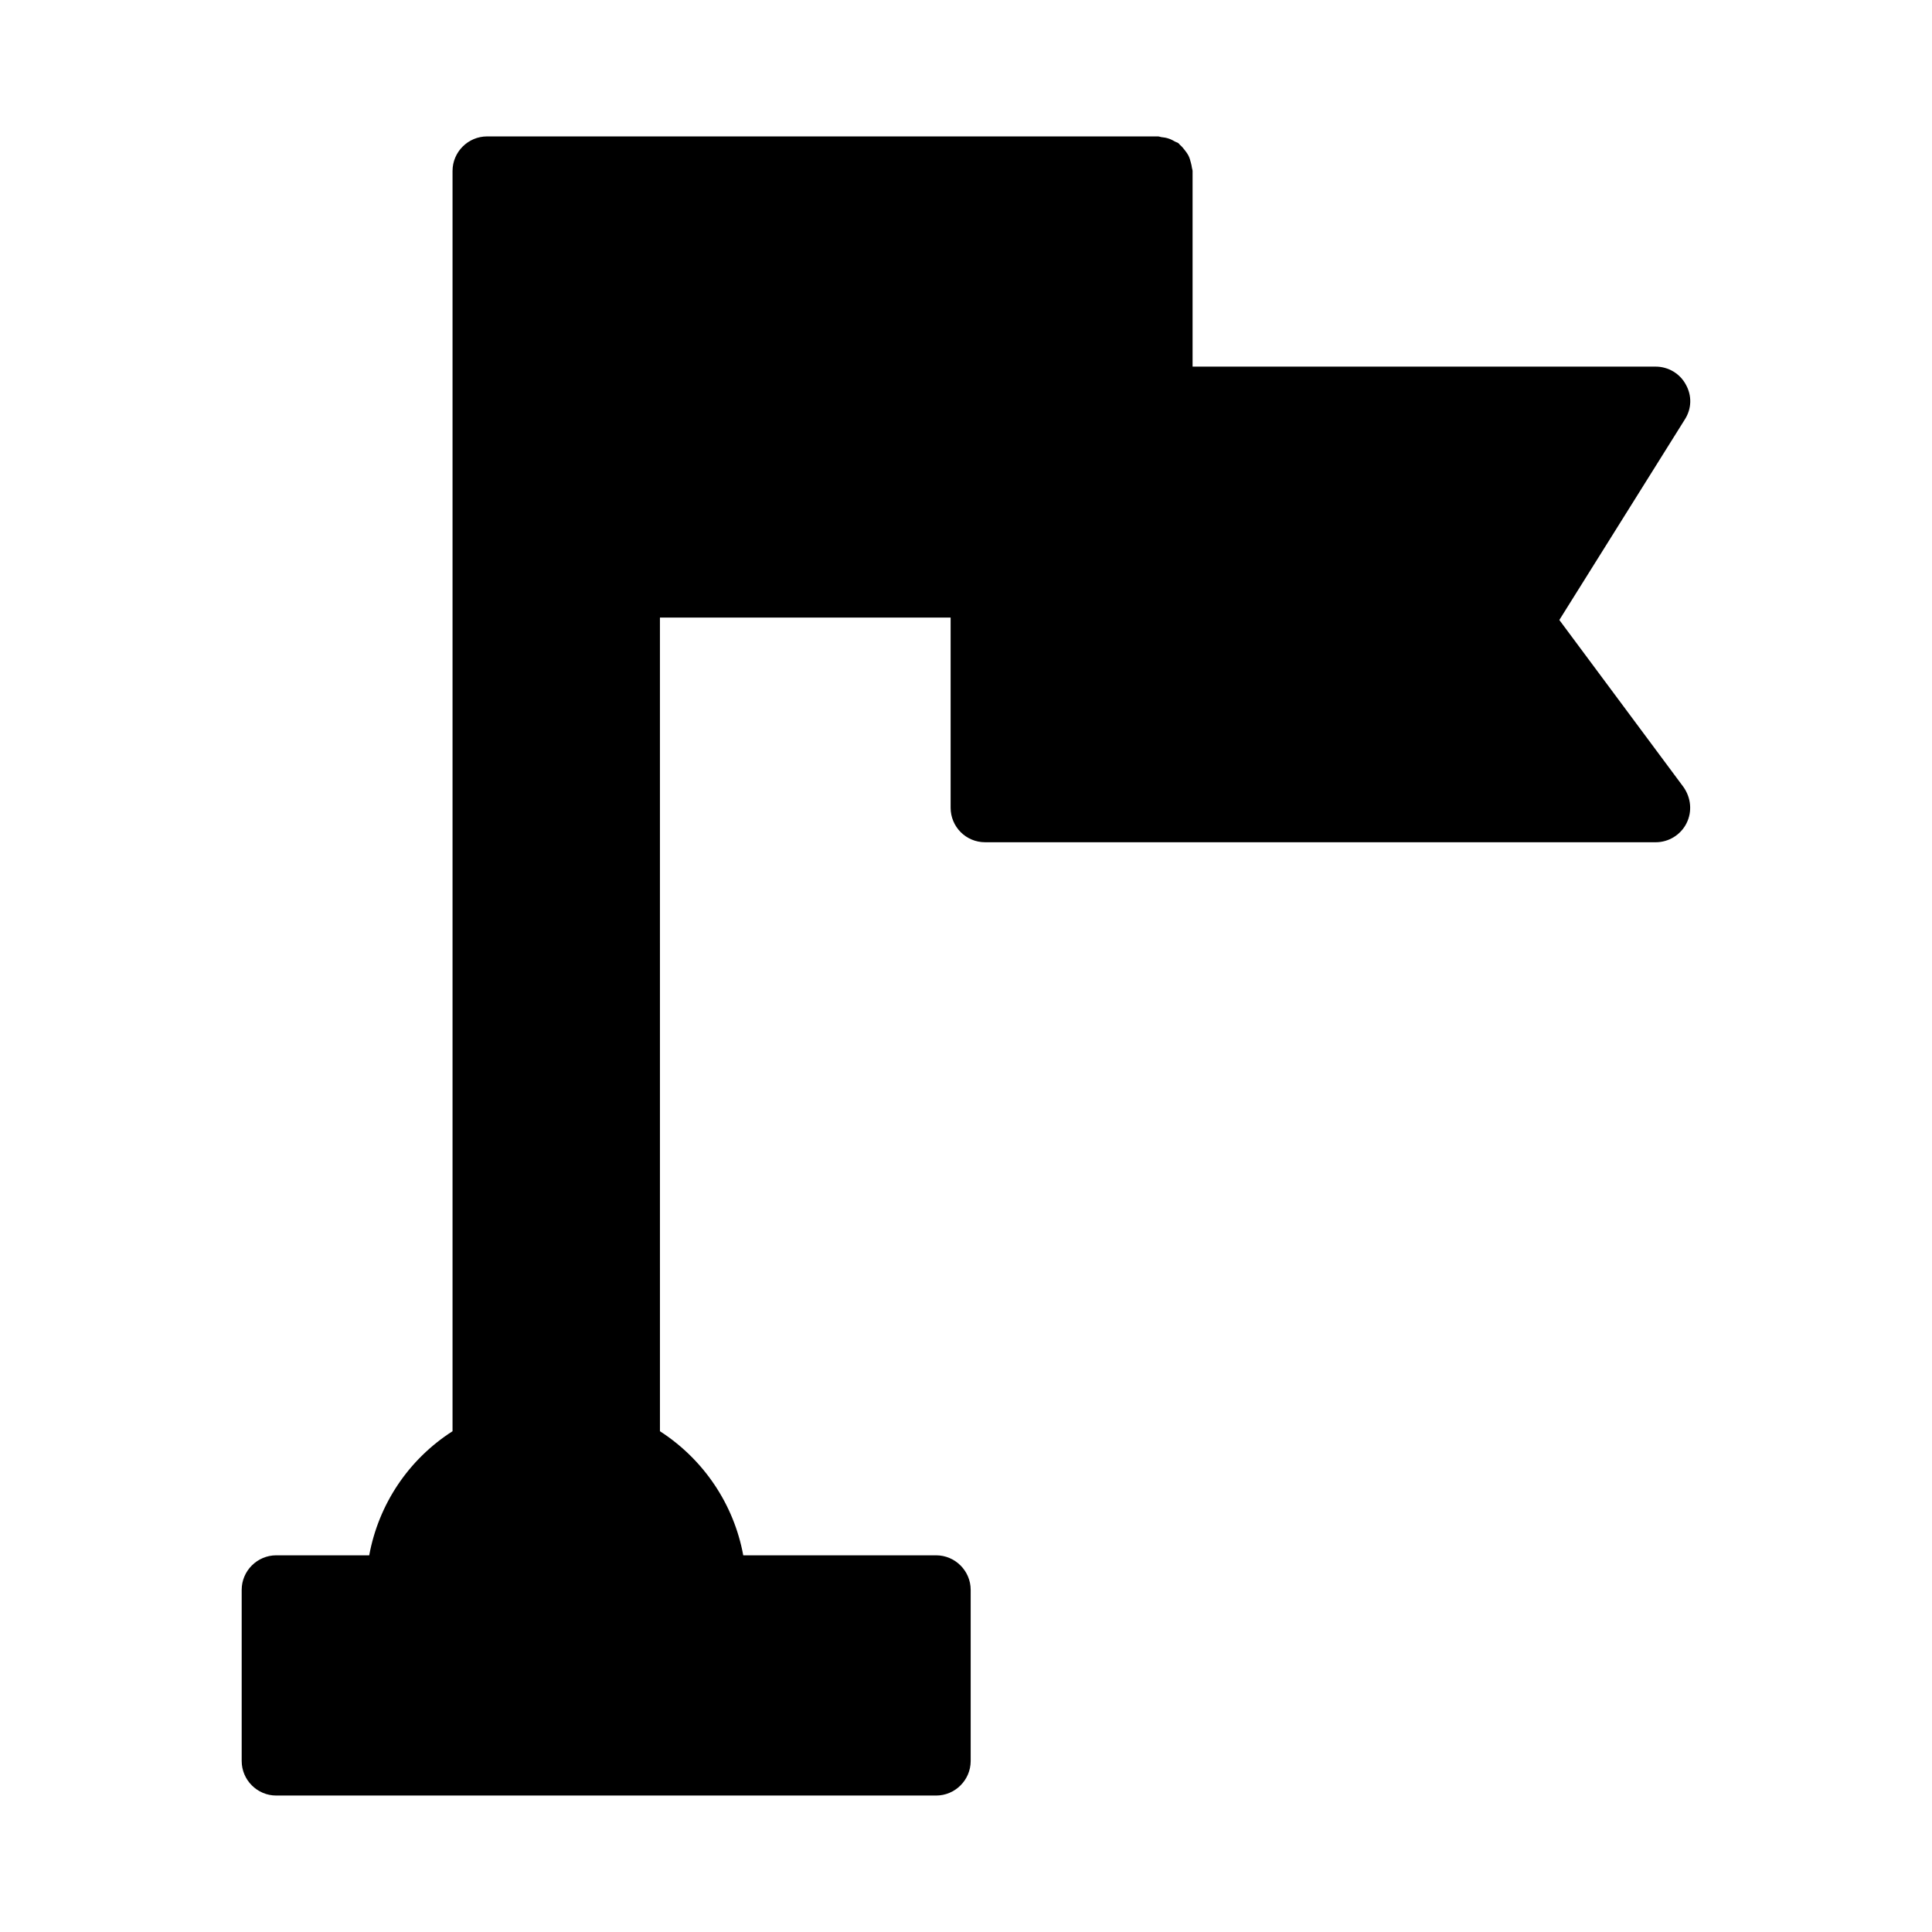
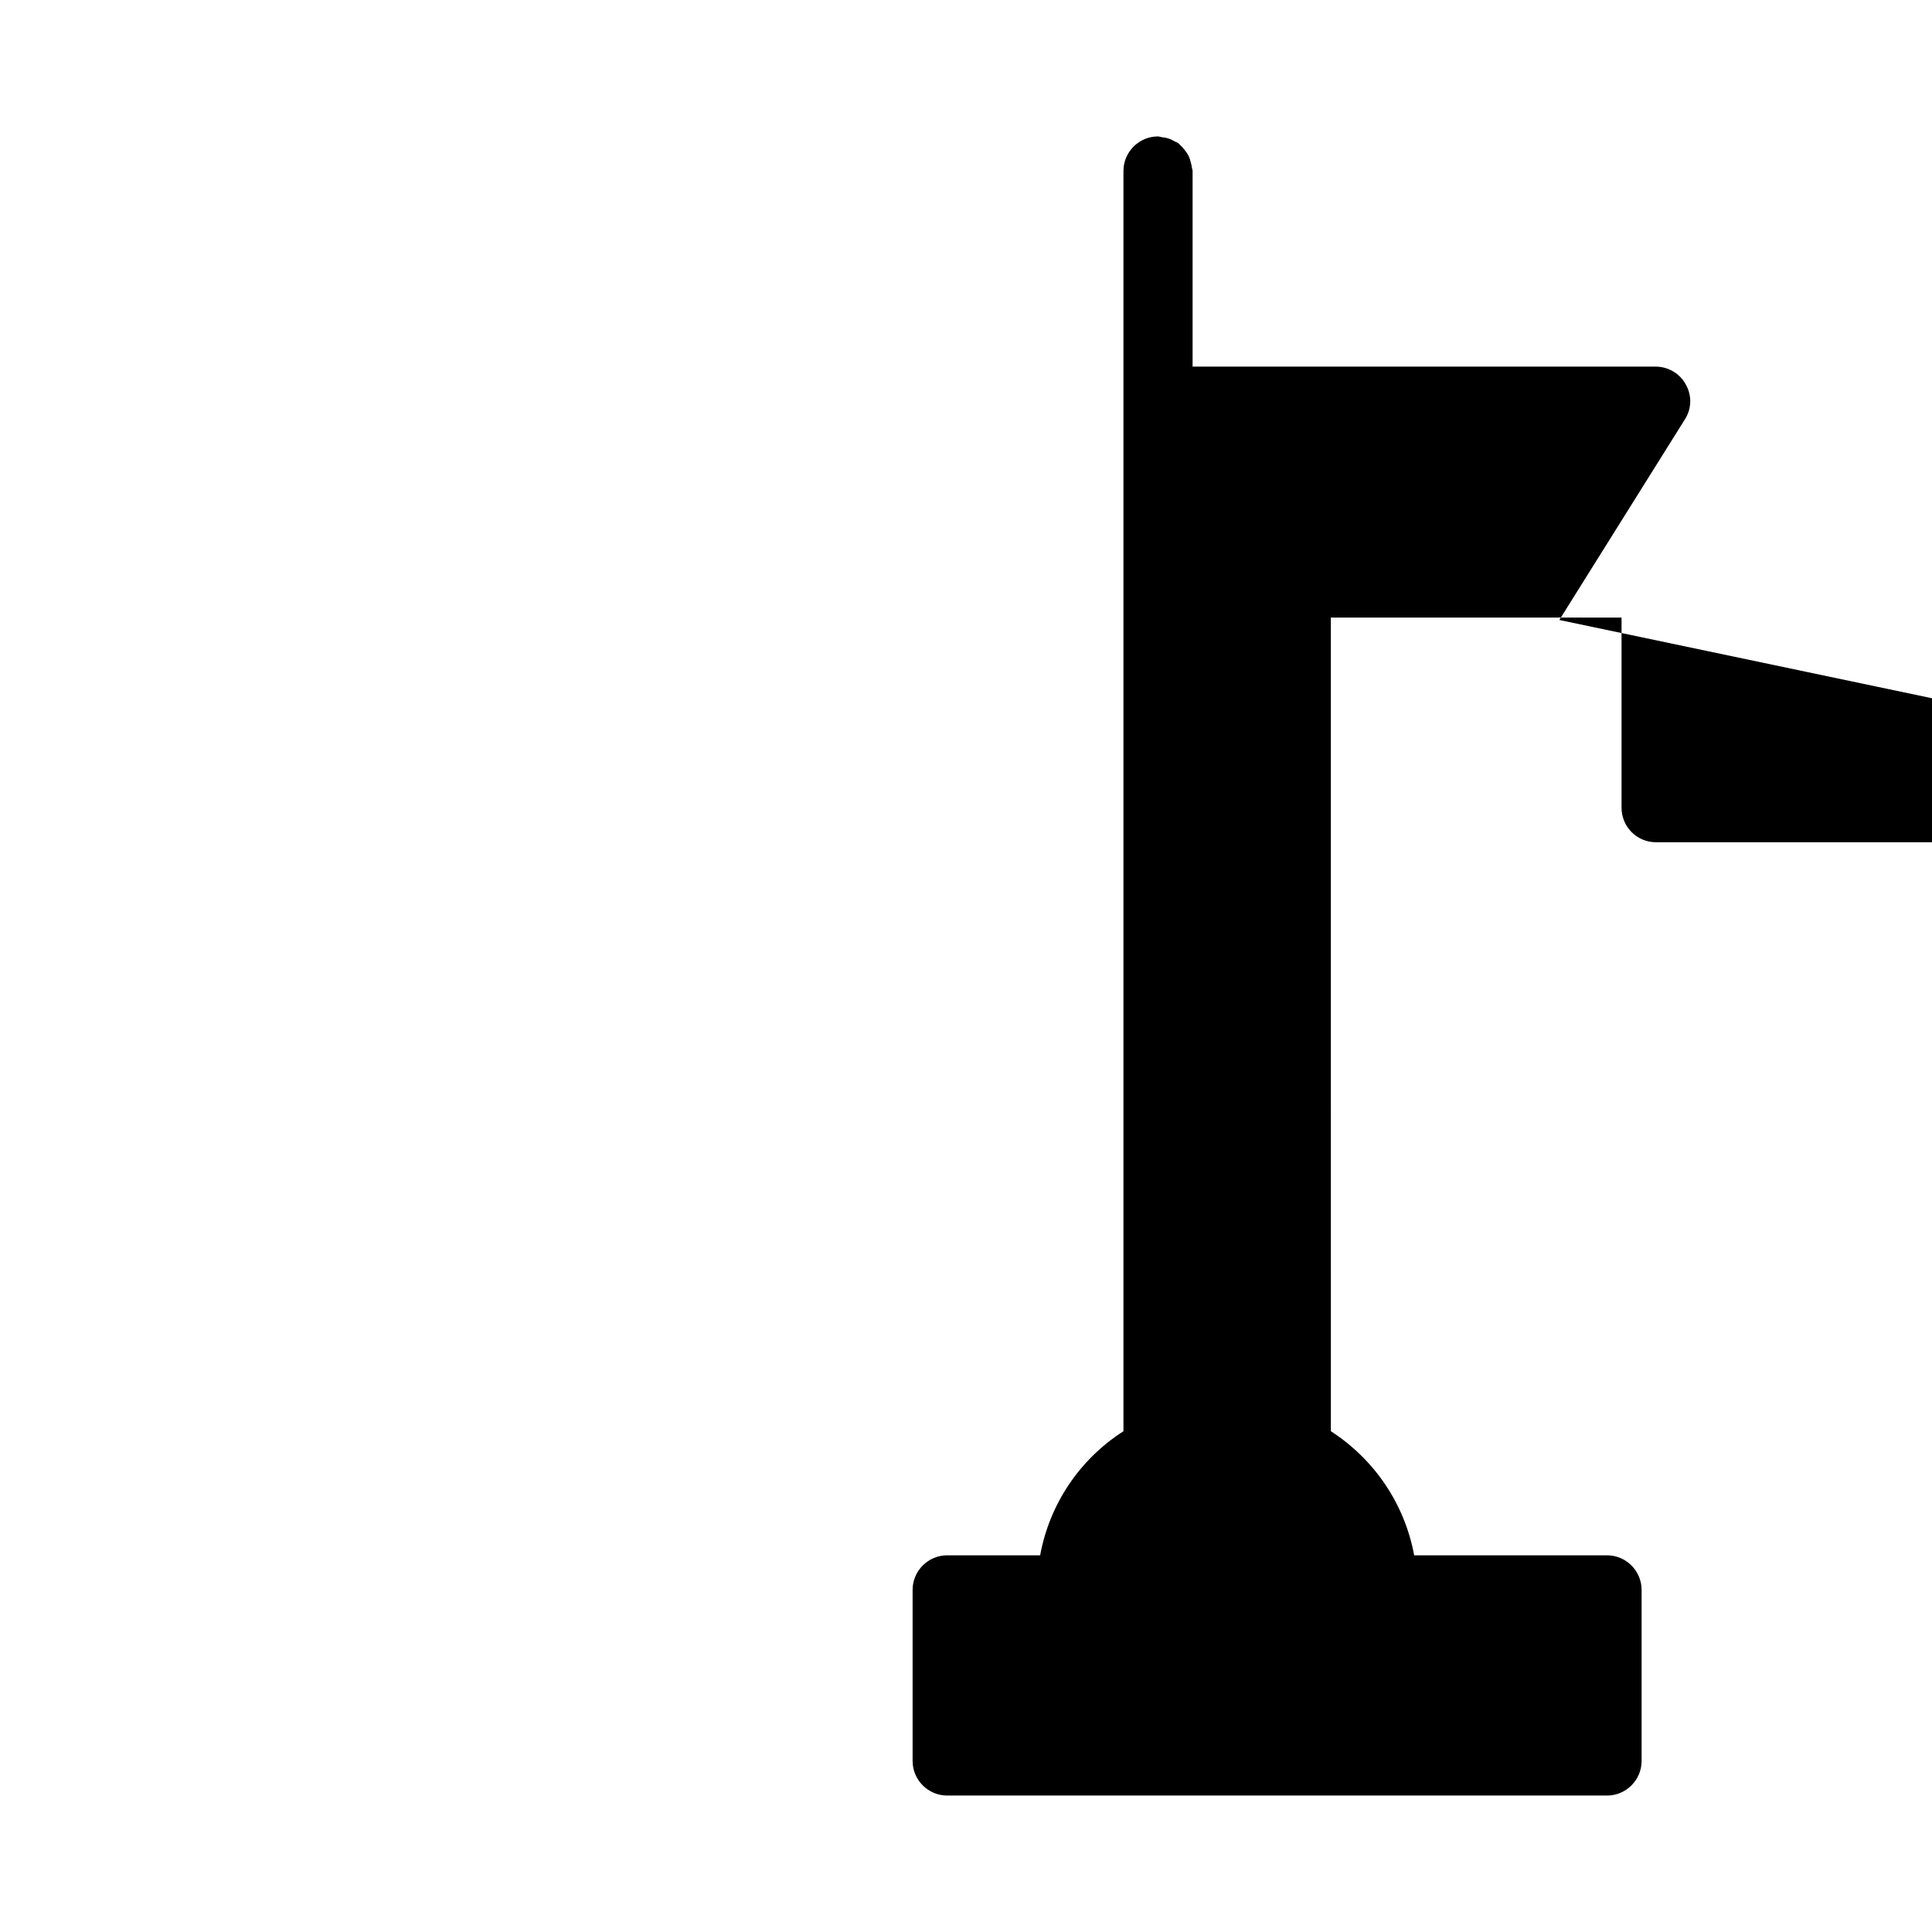
<svg xmlns="http://www.w3.org/2000/svg" fill="#000000" width="800px" height="800px" version="1.1" viewBox="144 144 512 512">
-   <path d="m557.24 308.3 33.25-53.129c1.832-2.84 1.926-6.32 0.277-9.25-1.559-2.93-4.672-4.762-7.969-4.762l-122.75-0.004v-51.844c0-0.305-0.145-0.562-0.176-0.863-0.039-0.434-0.156-0.836-0.258-1.262-0.18-0.727-0.375-1.414-0.719-2.062-0.211-0.406-0.492-0.754-0.762-1.129-0.426-0.582-0.863-1.117-1.414-1.582-0.16-0.137-0.238-0.328-0.406-0.453-0.281-0.211-0.613-0.262-0.91-0.434-0.539-0.316-1.066-0.594-1.664-0.793-0.652-0.223-1.293-0.332-1.969-0.398-0.301-0.035-0.57-0.184-0.883-0.184h-177.8c-5.039 0-9.16 4.121-9.16 9.16v333.98c-11.727 7.512-19.602 19.418-22.078 32.883h-24.637c-5.039 0-9.16 4.121-9.16 9.16v45.344c0 5.039 4.121 9.16 9.16 9.16h174.87c5.039 0 9.16-4.121 9.16-9.16v-45.344c0-5.039-4.121-9.16-9.16-9.16h-51.113c-2.473-13.465-10.441-25.375-22.074-32.883l-0.004-215.63h77.035v50.383c0 5.039 4.031 9.16 9.16 9.16h177.71c3.391 0 6.594-1.922 8.152-5.039 1.559-3.113 1.191-6.777-0.824-9.617z" />
+   <path d="m557.24 308.3 33.25-53.129c1.832-2.84 1.926-6.32 0.277-9.25-1.559-2.93-4.672-4.762-7.969-4.762l-122.75-0.004v-51.844c0-0.305-0.145-0.562-0.176-0.863-0.039-0.434-0.156-0.836-0.258-1.262-0.18-0.727-0.375-1.414-0.719-2.062-0.211-0.406-0.492-0.754-0.762-1.129-0.426-0.582-0.863-1.117-1.414-1.582-0.16-0.137-0.238-0.328-0.406-0.453-0.281-0.211-0.613-0.262-0.91-0.434-0.539-0.316-1.066-0.594-1.664-0.793-0.652-0.223-1.293-0.332-1.969-0.398-0.301-0.035-0.57-0.184-0.883-0.184c-5.039 0-9.16 4.121-9.16 9.16v333.98c-11.727 7.512-19.602 19.418-22.078 32.883h-24.637c-5.039 0-9.16 4.121-9.16 9.16v45.344c0 5.039 4.121 9.16 9.16 9.16h174.87c5.039 0 9.16-4.121 9.16-9.16v-45.344c0-5.039-4.121-9.16-9.16-9.16h-51.113c-2.473-13.465-10.441-25.375-22.074-32.883l-0.004-215.63h77.035v50.383c0 5.039 4.031 9.16 9.16 9.16h177.71c3.391 0 6.594-1.922 8.152-5.039 1.559-3.113 1.191-6.777-0.824-9.617z" />
</svg>